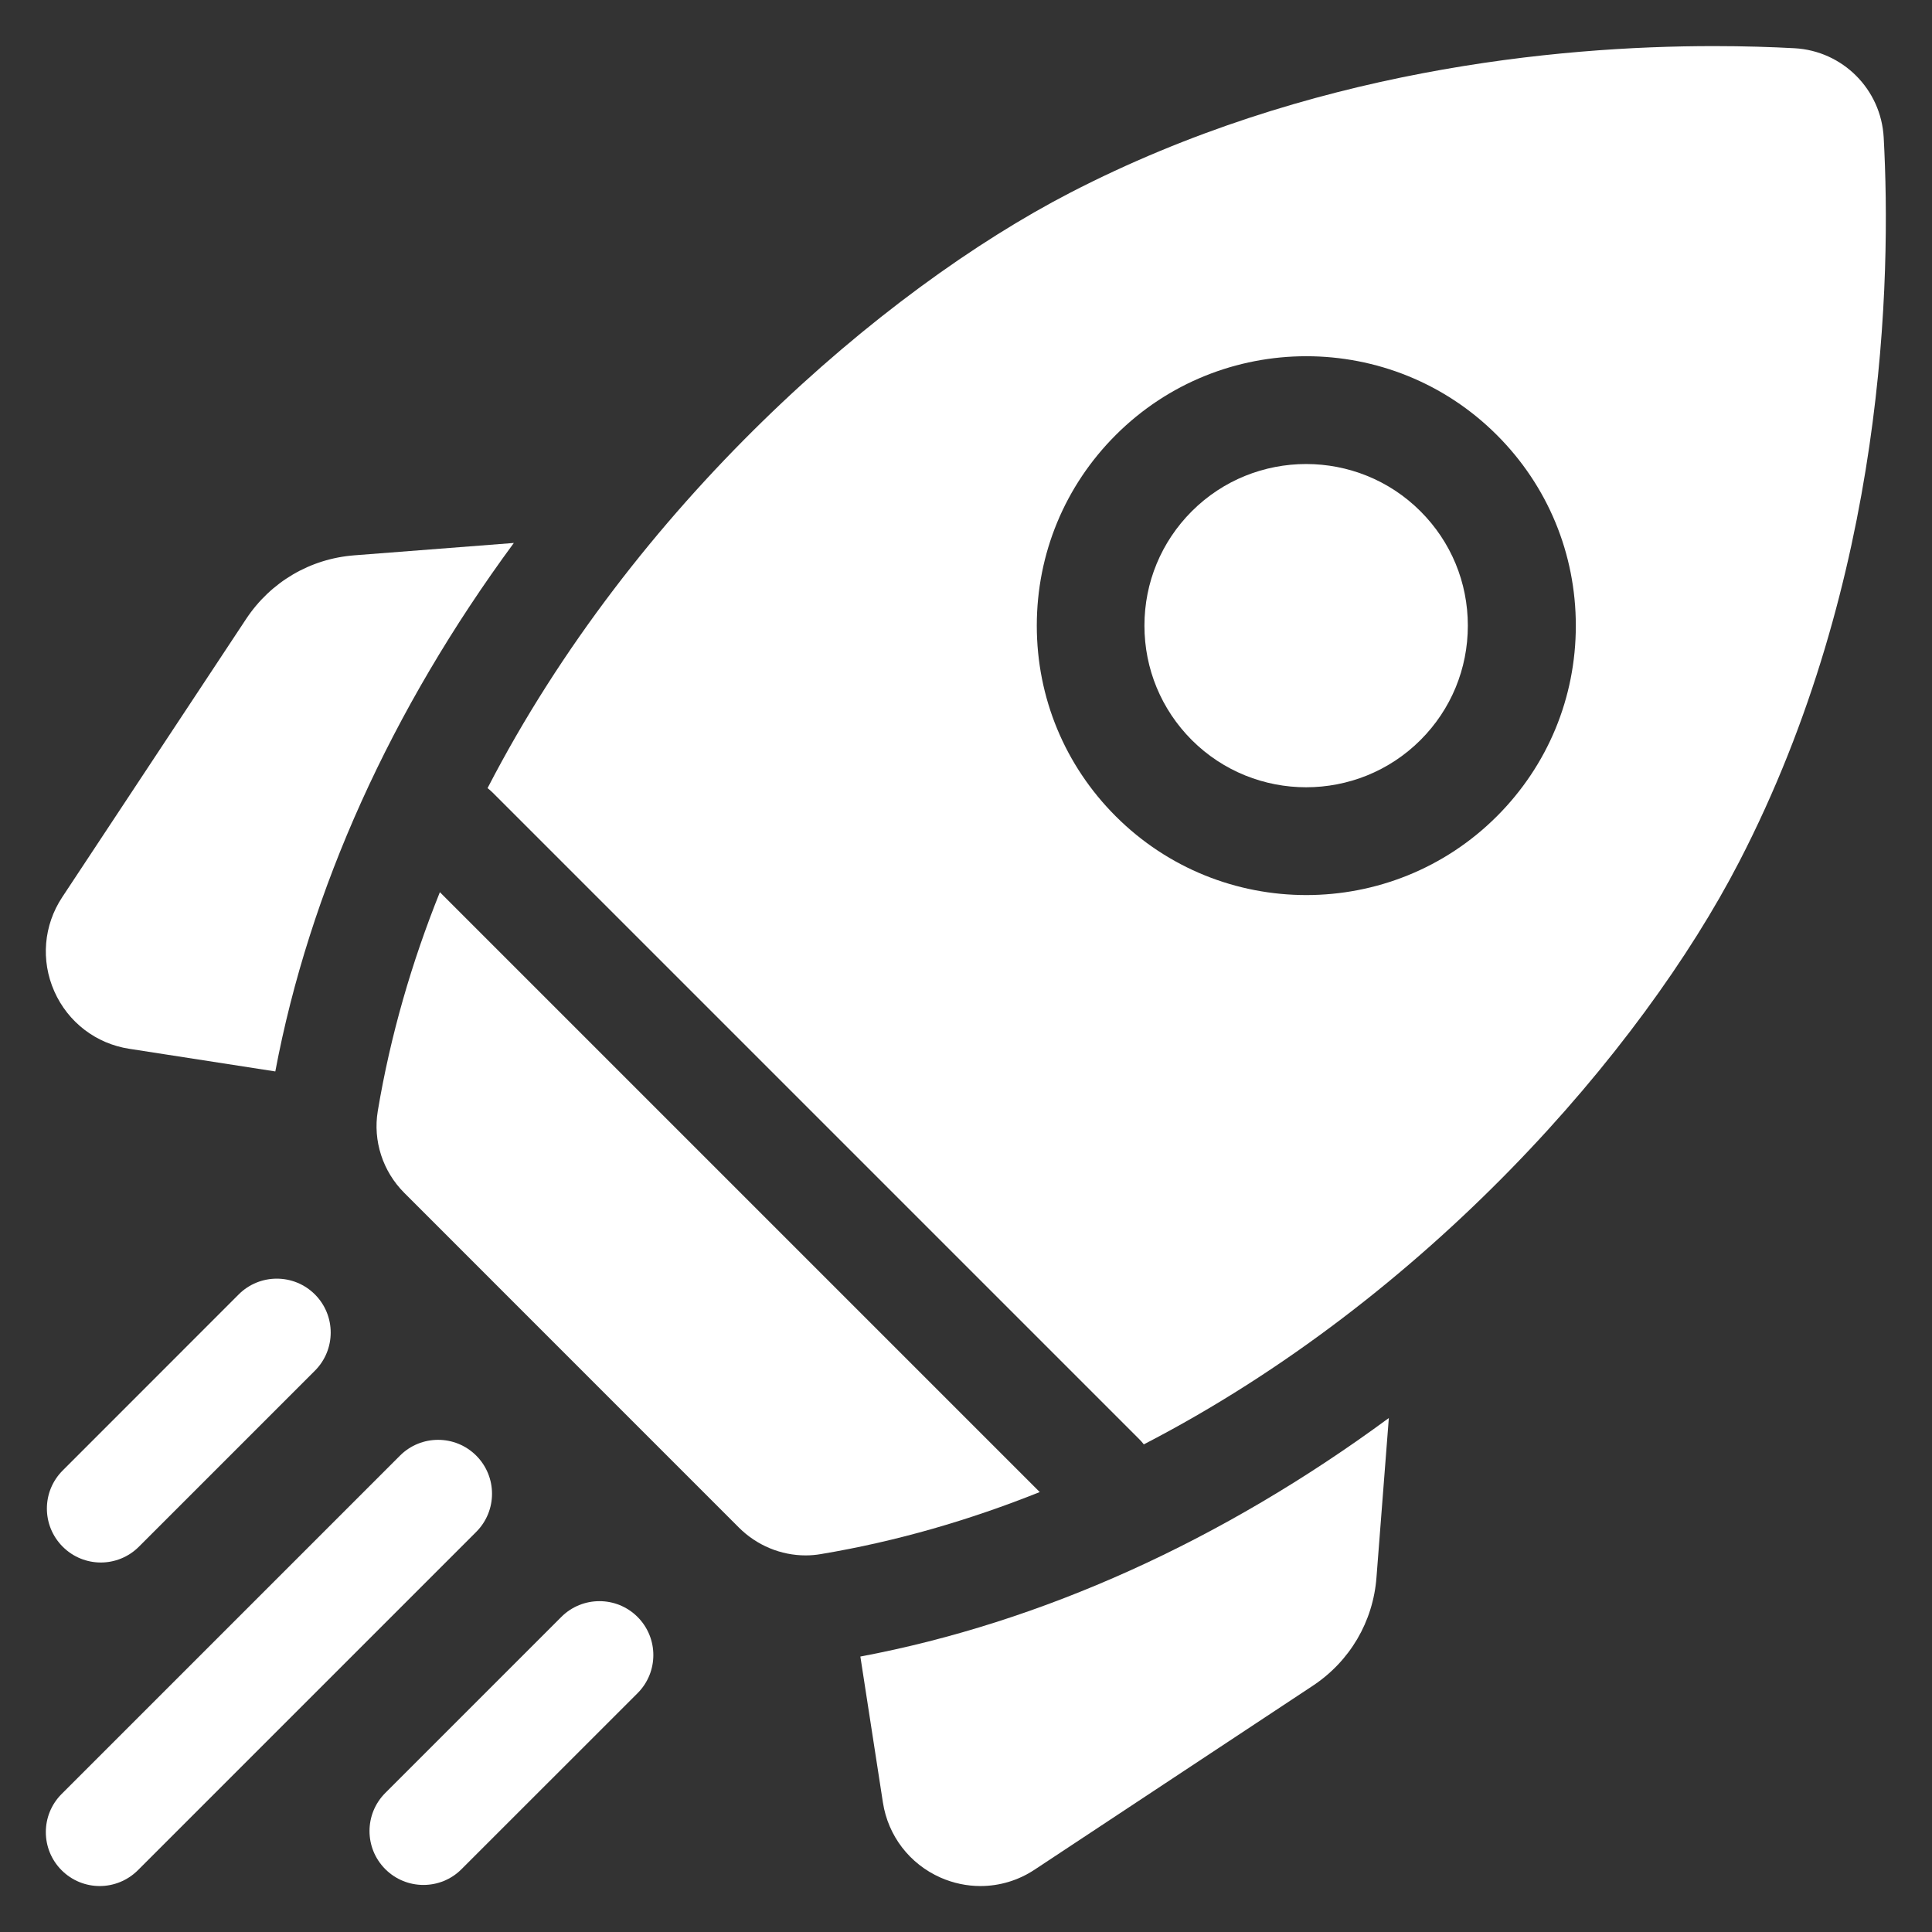
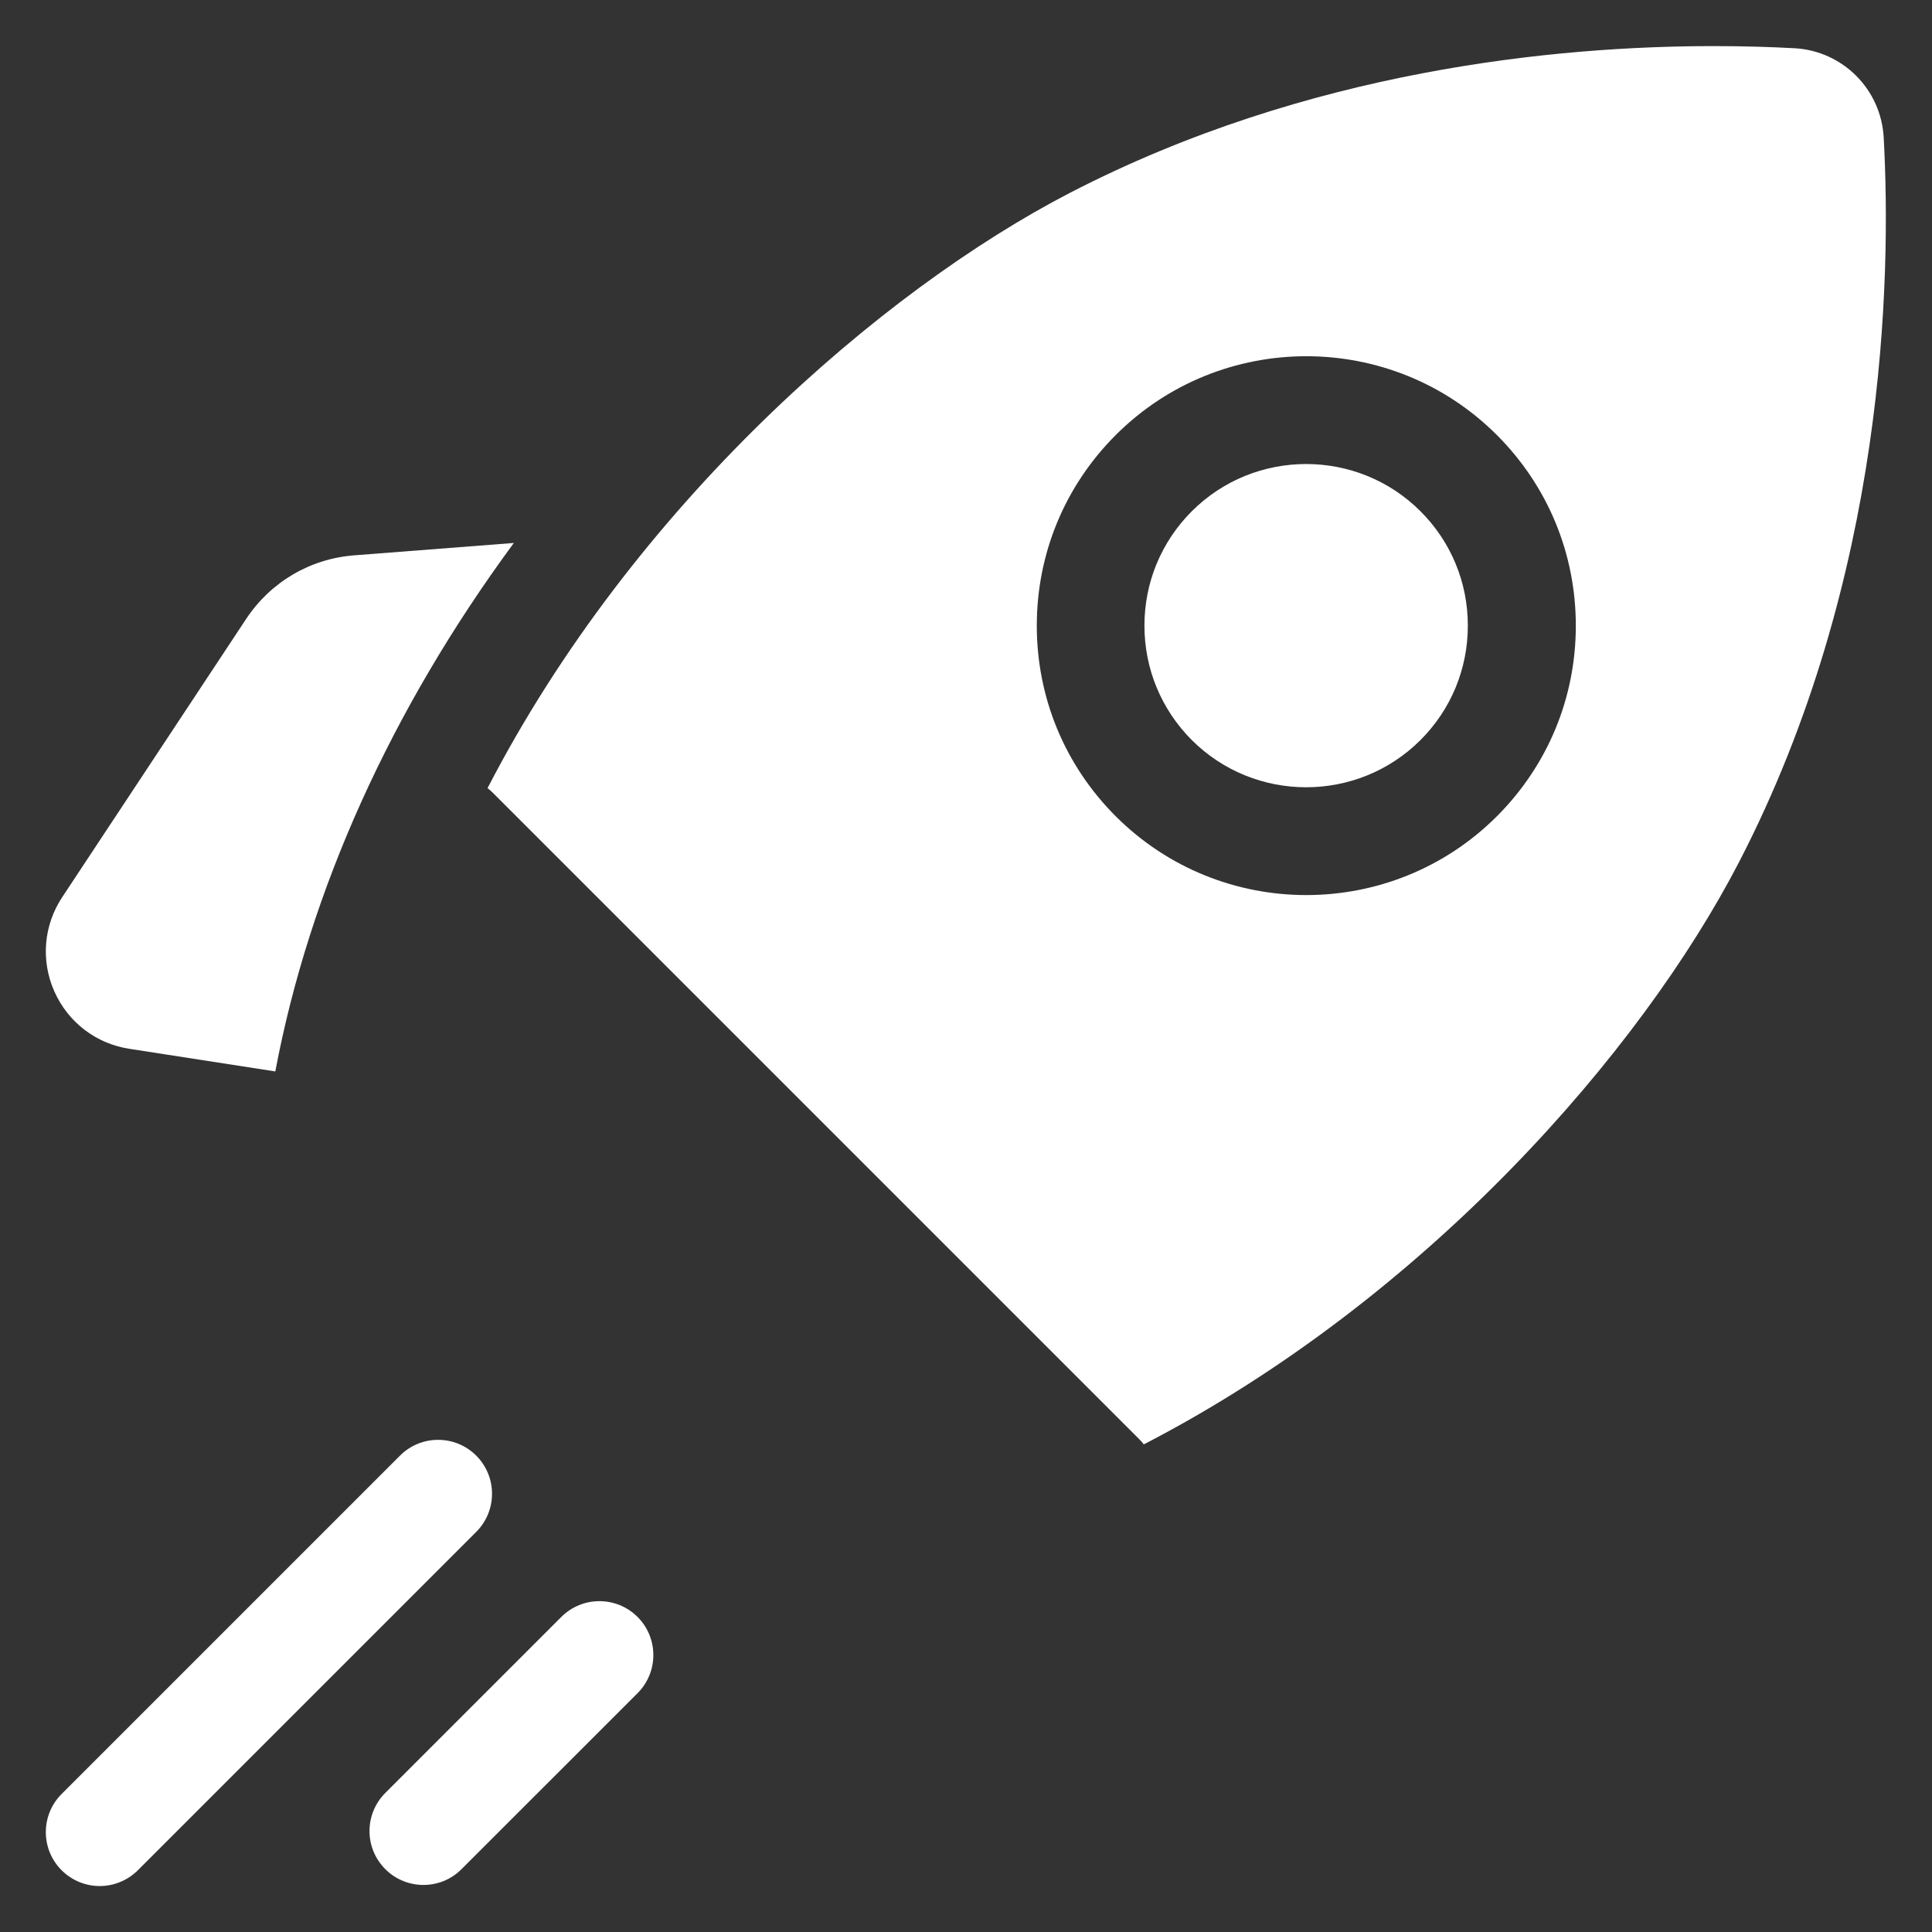
<svg xmlns="http://www.w3.org/2000/svg" width="28" height="28" viewBox="0 0 28 28" fill="none">
  <rect x="0" y="0" width="28" height="28" fill="#333333" stroke="none" />
  <g clip-path="url(#clip0_3707_3446)">
    <path d="M7.447 7.869L5.137 8.048C4.494 8.097 3.922 8.434 3.566 8.972L0.902 13.002C0.632 13.41 0.589 13.92 0.787 14.367C0.985 14.814 1.391 15.126 1.874 15.2L3.99 15.528C4.485 12.902 5.669 10.283 7.447 7.869Z" fill="white" />
-     <path d="M12.469 24.008L12.796 26.124C12.871 26.607 13.183 27.013 13.63 27.211C13.816 27.293 14.013 27.334 14.209 27.334C14.484 27.334 14.757 27.254 14.995 27.096L19.025 24.432C19.563 24.076 19.9 23.504 19.949 22.861L20.128 20.551C17.714 22.329 15.095 23.514 12.469 24.008Z" fill="white" />
-     <path d="M11.676 22.542C11.749 22.542 11.823 22.536 11.897 22.523C12.997 22.339 14.057 22.029 15.069 21.624L6.375 12.93C5.969 13.941 5.659 15.002 5.475 16.102C5.403 16.535 5.548 16.977 5.859 17.288L10.71 22.14C10.969 22.398 11.317 22.542 11.676 22.542Z" fill="white" />
    <path d="M25.205 12.491C27.333 8.378 27.411 4.031 27.3 1.993C27.262 1.294 26.705 0.737 26.007 0.699C25.675 0.681 25.281 0.668 24.838 0.668C22.559 0.668 18.952 1.013 15.508 2.794C12.772 4.21 9.183 7.326 7.066 11.422C7.091 11.442 7.116 11.463 7.139 11.486L16.514 20.861C16.537 20.884 16.558 20.908 16.577 20.933C20.673 18.816 23.79 15.227 25.205 12.491ZM16.17 6.305C17.693 4.782 20.171 4.782 21.694 6.305C22.432 7.043 22.838 8.024 22.838 9.068C22.838 10.111 22.432 11.092 21.694 11.83C20.933 12.591 19.932 12.972 18.932 12.972C17.931 12.972 16.931 12.591 16.17 11.83C15.432 11.092 15.026 10.111 15.026 9.068C15.026 8.024 15.432 7.043 16.17 6.305Z" fill="white" />
    <path d="M17.272 10.725C18.186 11.638 19.673 11.638 20.587 10.725C21.03 10.282 21.273 9.693 21.273 9.067C21.273 8.441 21.03 7.853 20.587 7.41C20.13 6.953 19.53 6.725 18.93 6.725C18.329 6.725 17.729 6.953 17.272 7.41C16.83 7.853 16.586 8.441 16.586 9.067C16.586 9.693 16.83 10.282 17.272 10.725Z" fill="white" />
-     <path d="M1.461 22.645C1.661 22.645 1.861 22.568 2.013 22.416L4.564 19.865C4.869 19.56 4.869 19.065 4.564 18.76C4.259 18.455 3.764 18.455 3.459 18.76L0.909 21.311C0.603 21.616 0.603 22.11 0.909 22.416C1.061 22.568 1.261 22.645 1.461 22.645Z" fill="white" />
    <path d="M6.902 21.096C6.597 20.791 6.102 20.791 5.797 21.096L0.893 26C0.588 26.305 0.588 26.8 0.893 27.105C1.045 27.257 1.245 27.334 1.445 27.334C1.645 27.334 1.845 27.257 1.998 27.105L6.902 22.201C7.207 21.896 7.207 21.401 6.902 21.096Z" fill="white" />
    <path d="M8.135 23.434L5.584 25.985C5.279 26.29 5.279 26.784 5.584 27.089C5.737 27.242 5.937 27.318 6.137 27.318C6.337 27.318 6.537 27.242 6.689 27.089L9.24 24.539C9.545 24.234 9.545 23.739 9.24 23.434C8.935 23.129 8.44 23.129 8.135 23.434Z" fill="white" />
  </g>
  <defs>
    <clipPath id="clip0_3707_3446">
      <rect width="26.667" height="26.667" fill="white" transform="translate(0.664 0.668)" />
    </clipPath>
  </defs>
</svg>